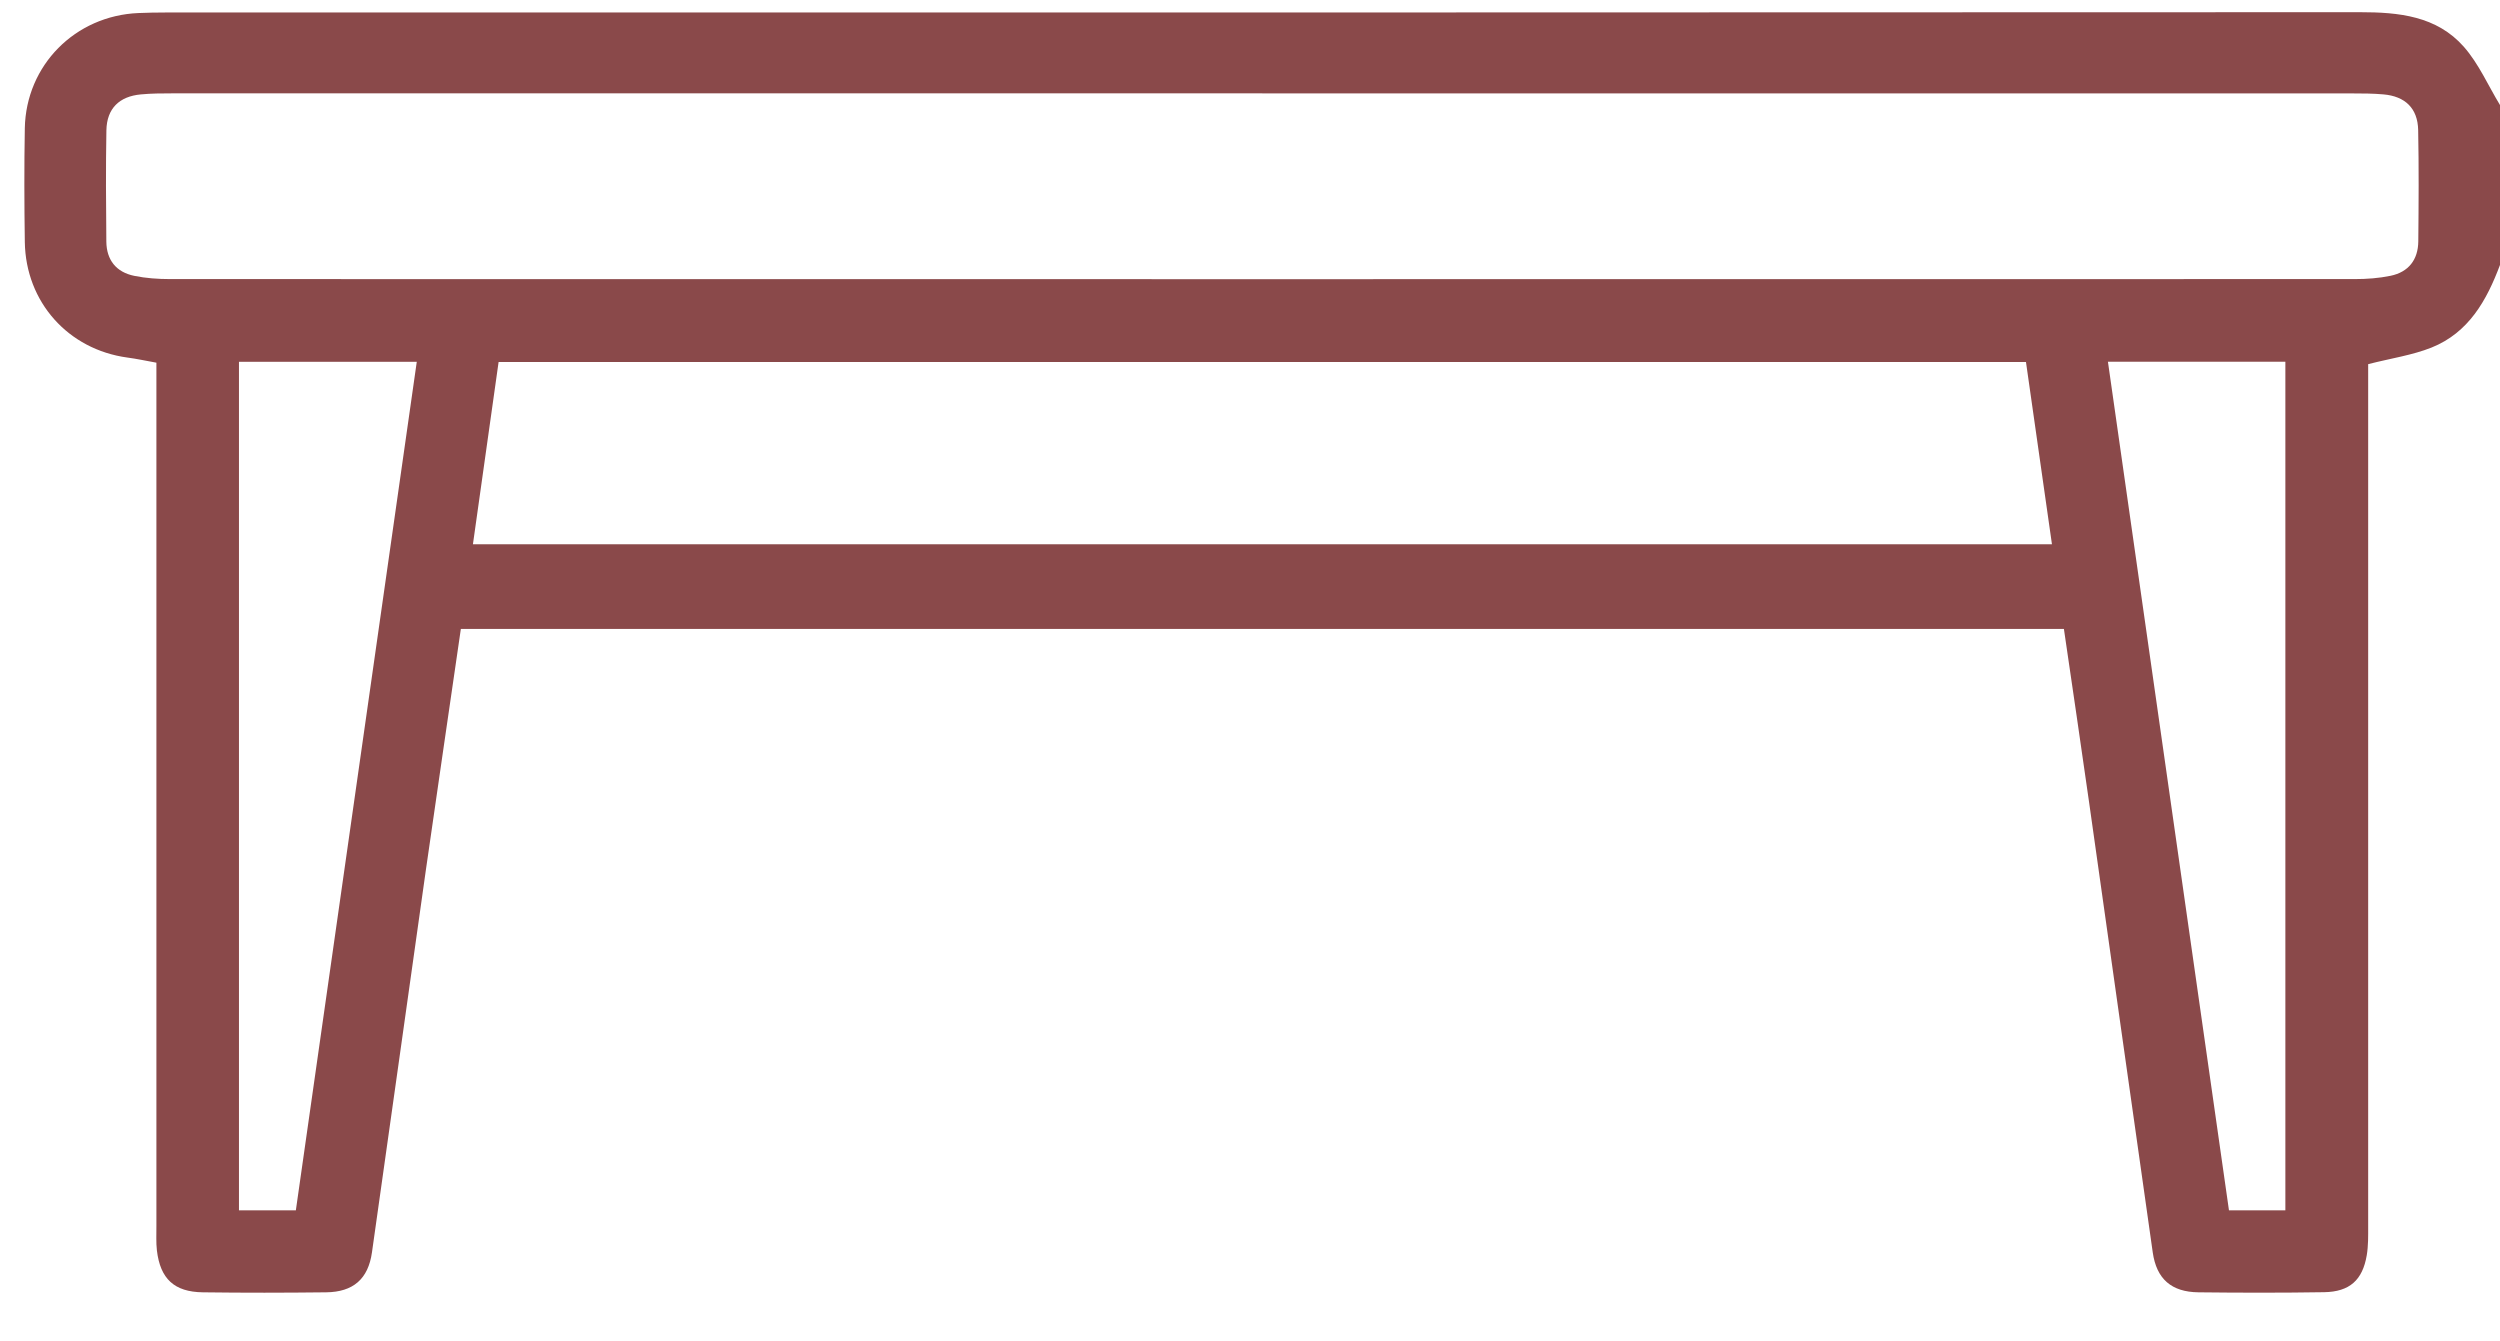
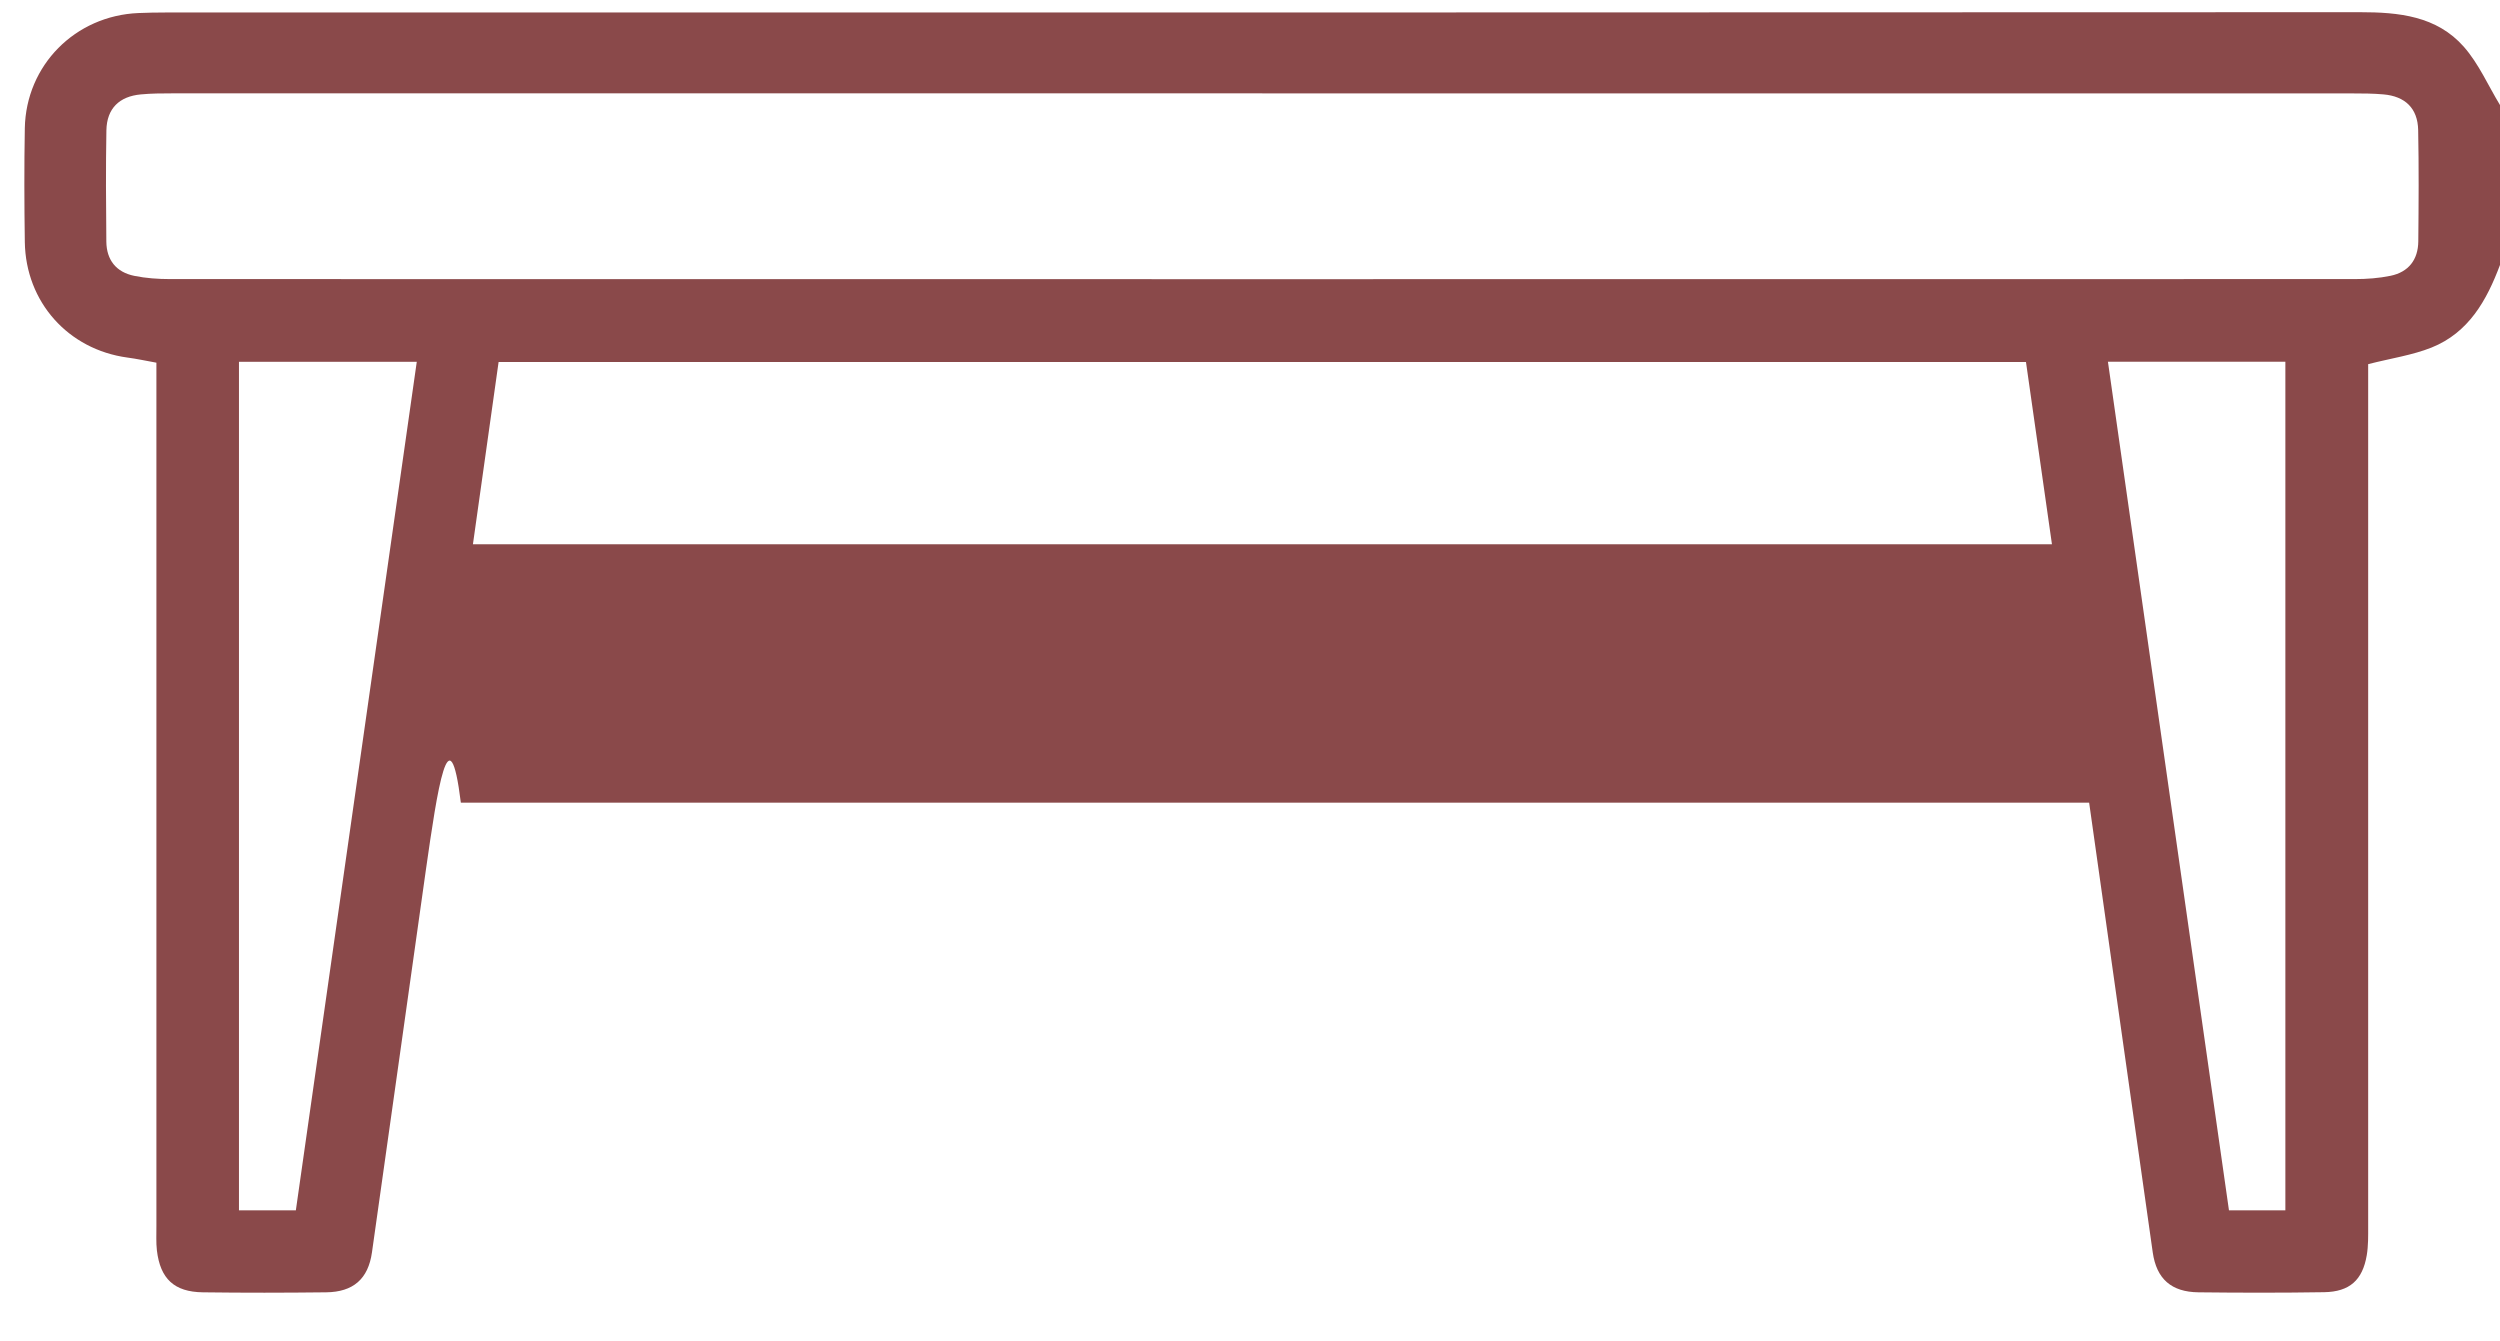
<svg xmlns="http://www.w3.org/2000/svg" width="41" height="22" viewBox="0 0 41 22" fill="none">
-   <path d="M41 4.345C40.782 4.927 40.486 5.456 39.877 5.7C39.563 5.825 39.219 5.875 38.838 5.972C38.838 6.11 38.838 6.278 38.838 6.447C38.838 11.002 38.838 15.555 38.838 20.11C38.838 20.268 38.841 20.43 38.815 20.585C38.746 20.995 38.533 21.185 38.116 21.192C37.429 21.203 36.742 21.202 36.055 21.194C35.612 21.189 35.367 20.976 35.305 20.539C34.954 18.081 34.611 15.622 34.262 13.164C34.129 12.223 33.989 11.282 33.848 10.314H7.558C7.368 11.63 7.173 12.947 6.985 14.263C6.688 16.355 6.398 18.449 6.1 20.54C6.038 20.976 5.792 21.189 5.349 21.194C4.674 21.202 4.001 21.203 3.327 21.194C2.857 21.188 2.628 20.972 2.573 20.506C2.558 20.376 2.566 20.241 2.565 20.109C2.565 15.554 2.565 11.001 2.565 6.446V5.948C2.392 5.917 2.242 5.884 2.09 5.864C1.119 5.732 0.422 4.955 0.407 3.969C0.398 3.347 0.396 2.724 0.407 2.102C0.427 1.069 1.233 0.258 2.269 0.214C2.414 0.208 2.56 0.205 2.705 0.205C14.704 0.205 26.703 0.206 38.701 0.2C39.343 0.2 39.96 0.262 40.406 0.766C40.651 1.044 40.805 1.402 41 1.723V4.345ZM20.701 1.531C14.743 1.531 8.785 1.531 2.826 1.531C2.655 1.531 2.483 1.532 2.312 1.548C1.958 1.58 1.752 1.778 1.745 2.136C1.734 2.745 1.738 3.354 1.744 3.962C1.747 4.264 1.906 4.464 2.202 4.524C2.393 4.563 2.593 4.577 2.79 4.577C14.732 4.579 26.675 4.579 38.618 4.577C38.813 4.577 39.013 4.563 39.205 4.523C39.5 4.462 39.657 4.26 39.66 3.959C39.666 3.35 39.67 2.741 39.658 2.133C39.651 1.775 39.443 1.579 39.089 1.548C38.919 1.533 38.747 1.532 38.575 1.532C32.617 1.532 26.658 1.532 20.7 1.532L20.701 1.531ZM33.227 5.937H8.177C8.035 6.947 7.896 7.931 7.756 8.926H33.652C33.509 7.919 33.369 6.94 33.226 5.937H33.227ZM4.852 19.849C5.516 15.197 6.173 10.578 6.835 5.934H3.919V19.849H4.852ZM37.48 19.849V5.932H34.57C35.234 10.588 35.894 15.216 36.555 19.849H37.48Z" fill="#8A494A" />
+   <path d="M41 4.345C40.782 4.927 40.486 5.456 39.877 5.7C39.563 5.825 39.219 5.875 38.838 5.972C38.838 6.11 38.838 6.278 38.838 6.447C38.838 11.002 38.838 15.555 38.838 20.11C38.838 20.268 38.841 20.43 38.815 20.585C38.746 20.995 38.533 21.185 38.116 21.192C37.429 21.203 36.742 21.202 36.055 21.194C35.612 21.189 35.367 20.976 35.305 20.539C34.954 18.081 34.611 15.622 34.262 13.164H7.558C7.368 11.63 7.173 12.947 6.985 14.263C6.688 16.355 6.398 18.449 6.1 20.54C6.038 20.976 5.792 21.189 5.349 21.194C4.674 21.202 4.001 21.203 3.327 21.194C2.857 21.188 2.628 20.972 2.573 20.506C2.558 20.376 2.566 20.241 2.565 20.109C2.565 15.554 2.565 11.001 2.565 6.446V5.948C2.392 5.917 2.242 5.884 2.09 5.864C1.119 5.732 0.422 4.955 0.407 3.969C0.398 3.347 0.396 2.724 0.407 2.102C0.427 1.069 1.233 0.258 2.269 0.214C2.414 0.208 2.56 0.205 2.705 0.205C14.704 0.205 26.703 0.206 38.701 0.2C39.343 0.2 39.96 0.262 40.406 0.766C40.651 1.044 40.805 1.402 41 1.723V4.345ZM20.701 1.531C14.743 1.531 8.785 1.531 2.826 1.531C2.655 1.531 2.483 1.532 2.312 1.548C1.958 1.58 1.752 1.778 1.745 2.136C1.734 2.745 1.738 3.354 1.744 3.962C1.747 4.264 1.906 4.464 2.202 4.524C2.393 4.563 2.593 4.577 2.79 4.577C14.732 4.579 26.675 4.579 38.618 4.577C38.813 4.577 39.013 4.563 39.205 4.523C39.5 4.462 39.657 4.26 39.66 3.959C39.666 3.35 39.67 2.741 39.658 2.133C39.651 1.775 39.443 1.579 39.089 1.548C38.919 1.533 38.747 1.532 38.575 1.532C32.617 1.532 26.658 1.532 20.7 1.532L20.701 1.531ZM33.227 5.937H8.177C8.035 6.947 7.896 7.931 7.756 8.926H33.652C33.509 7.919 33.369 6.94 33.226 5.937H33.227ZM4.852 19.849C5.516 15.197 6.173 10.578 6.835 5.934H3.919V19.849H4.852ZM37.48 19.849V5.932H34.57C35.234 10.588 35.894 15.216 36.555 19.849H37.48Z" fill="#8A494A" />
</svg>